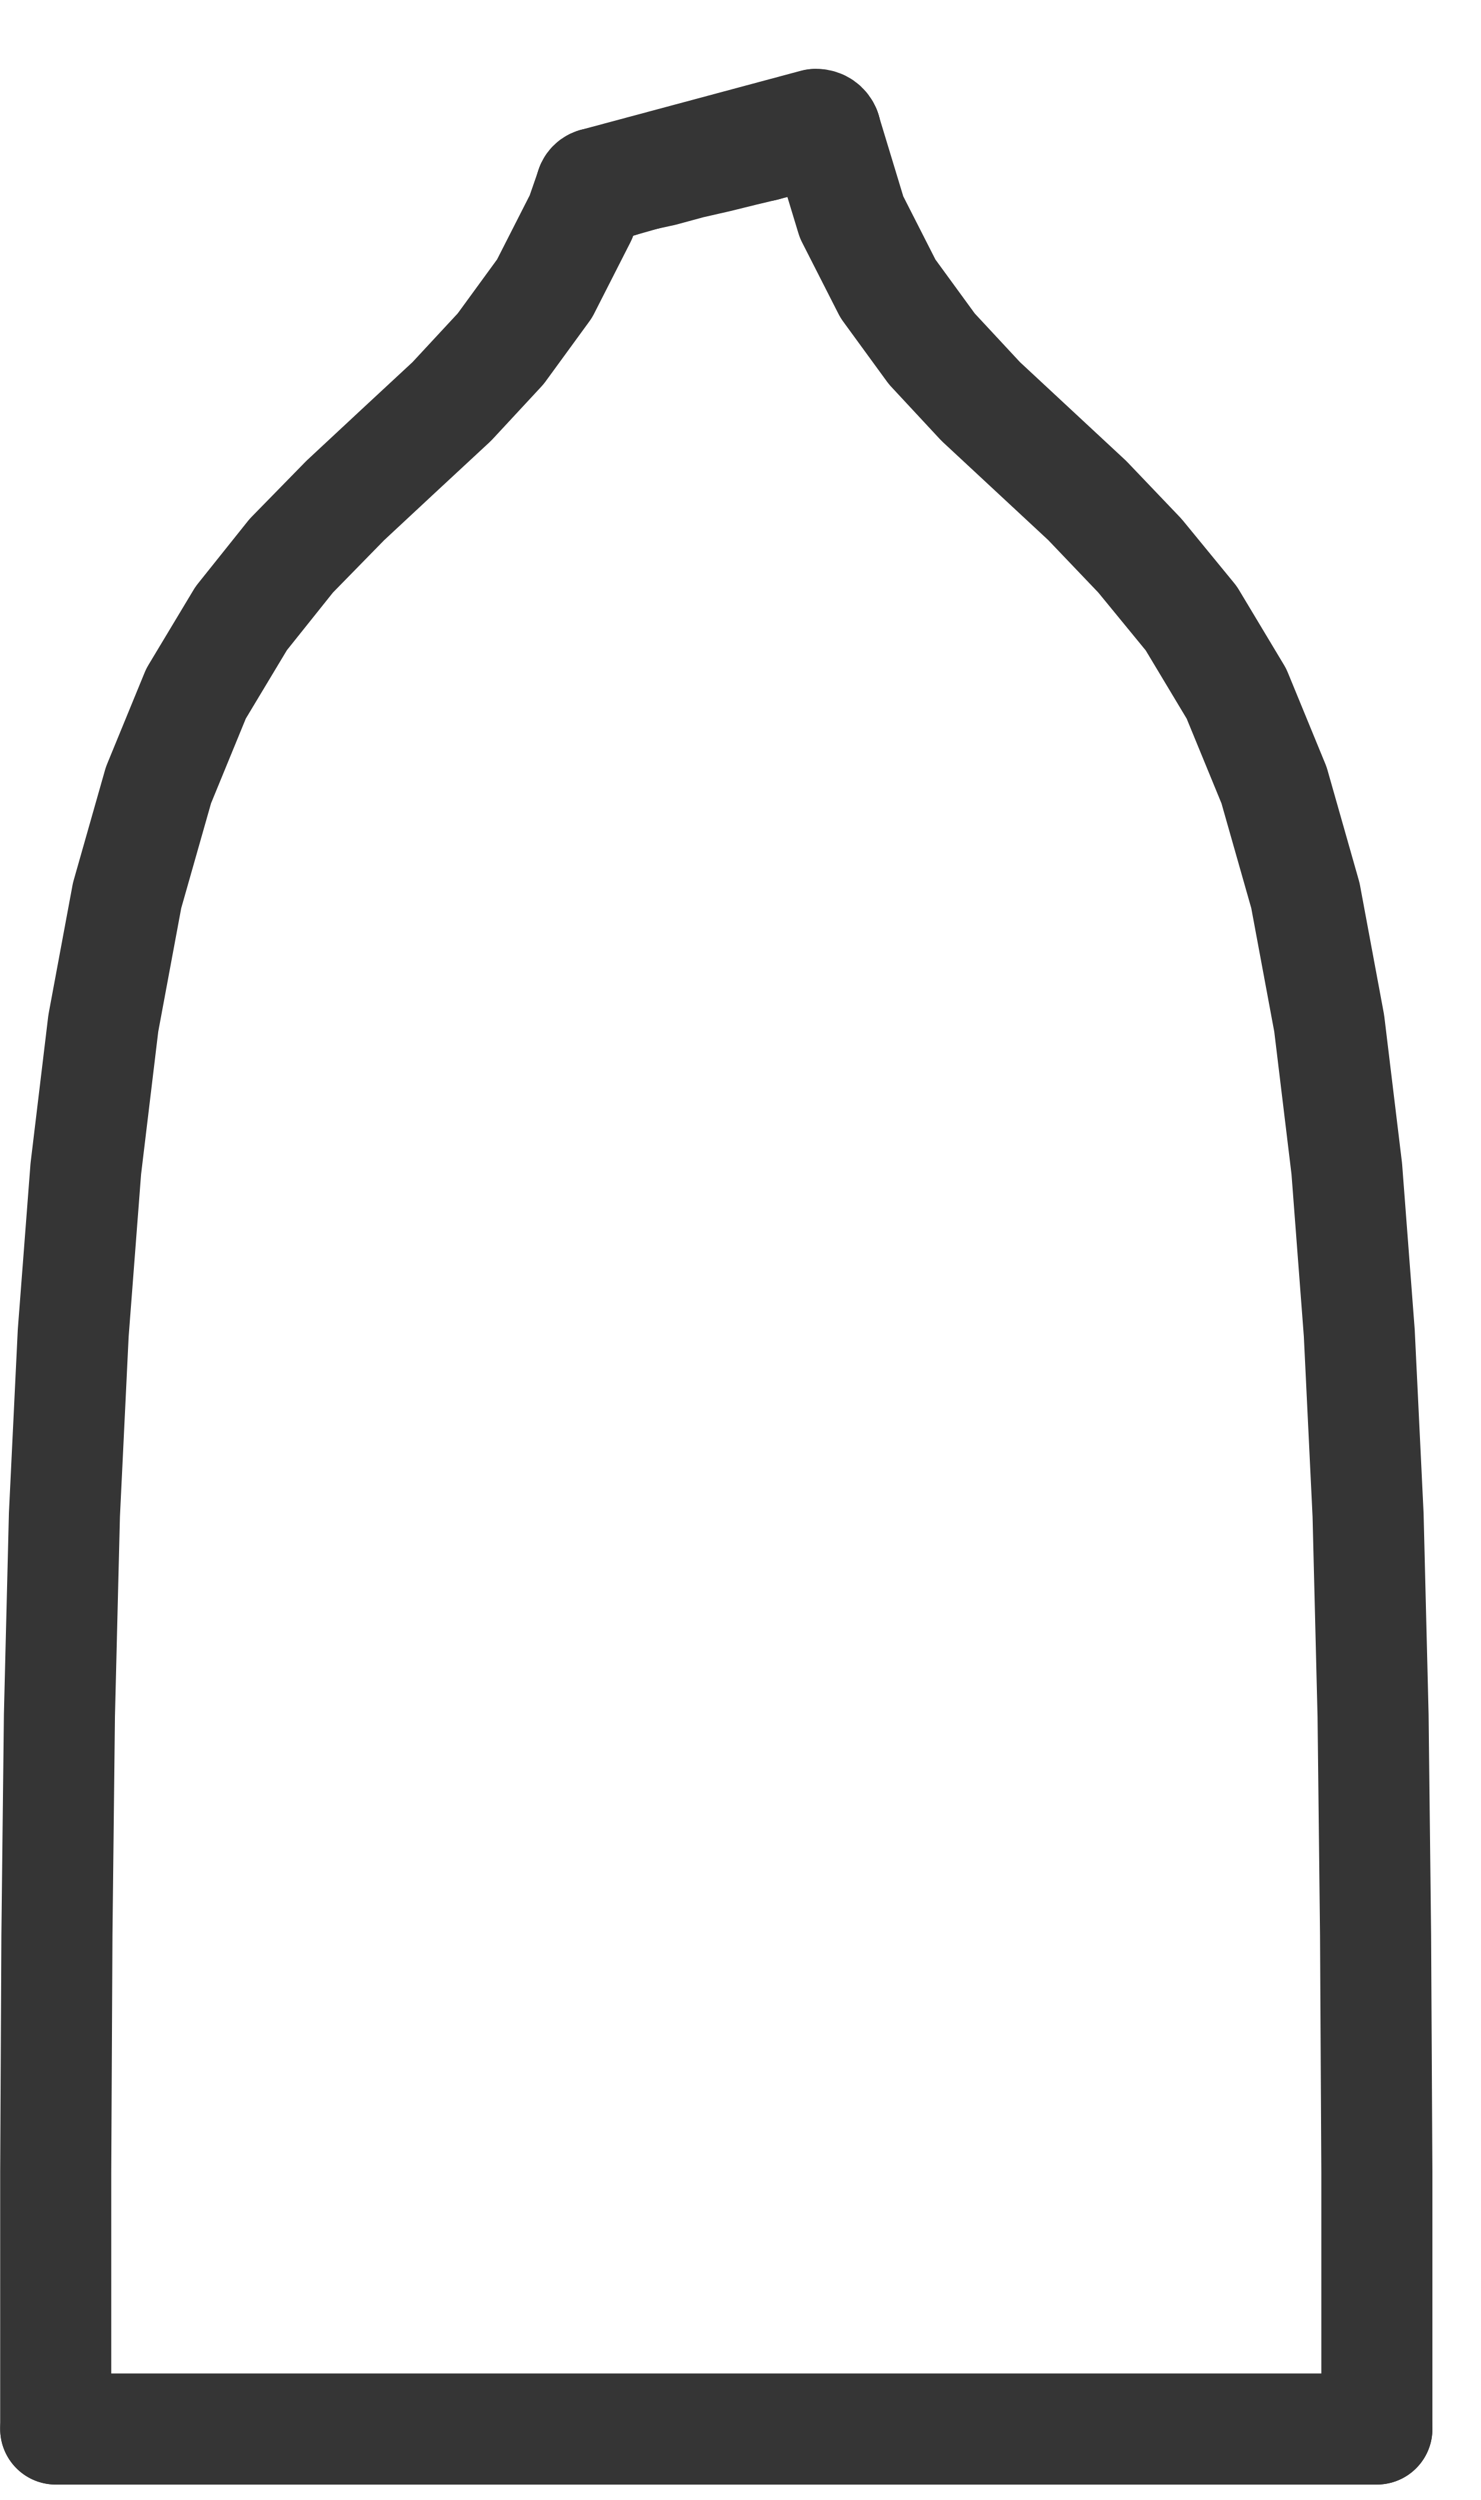
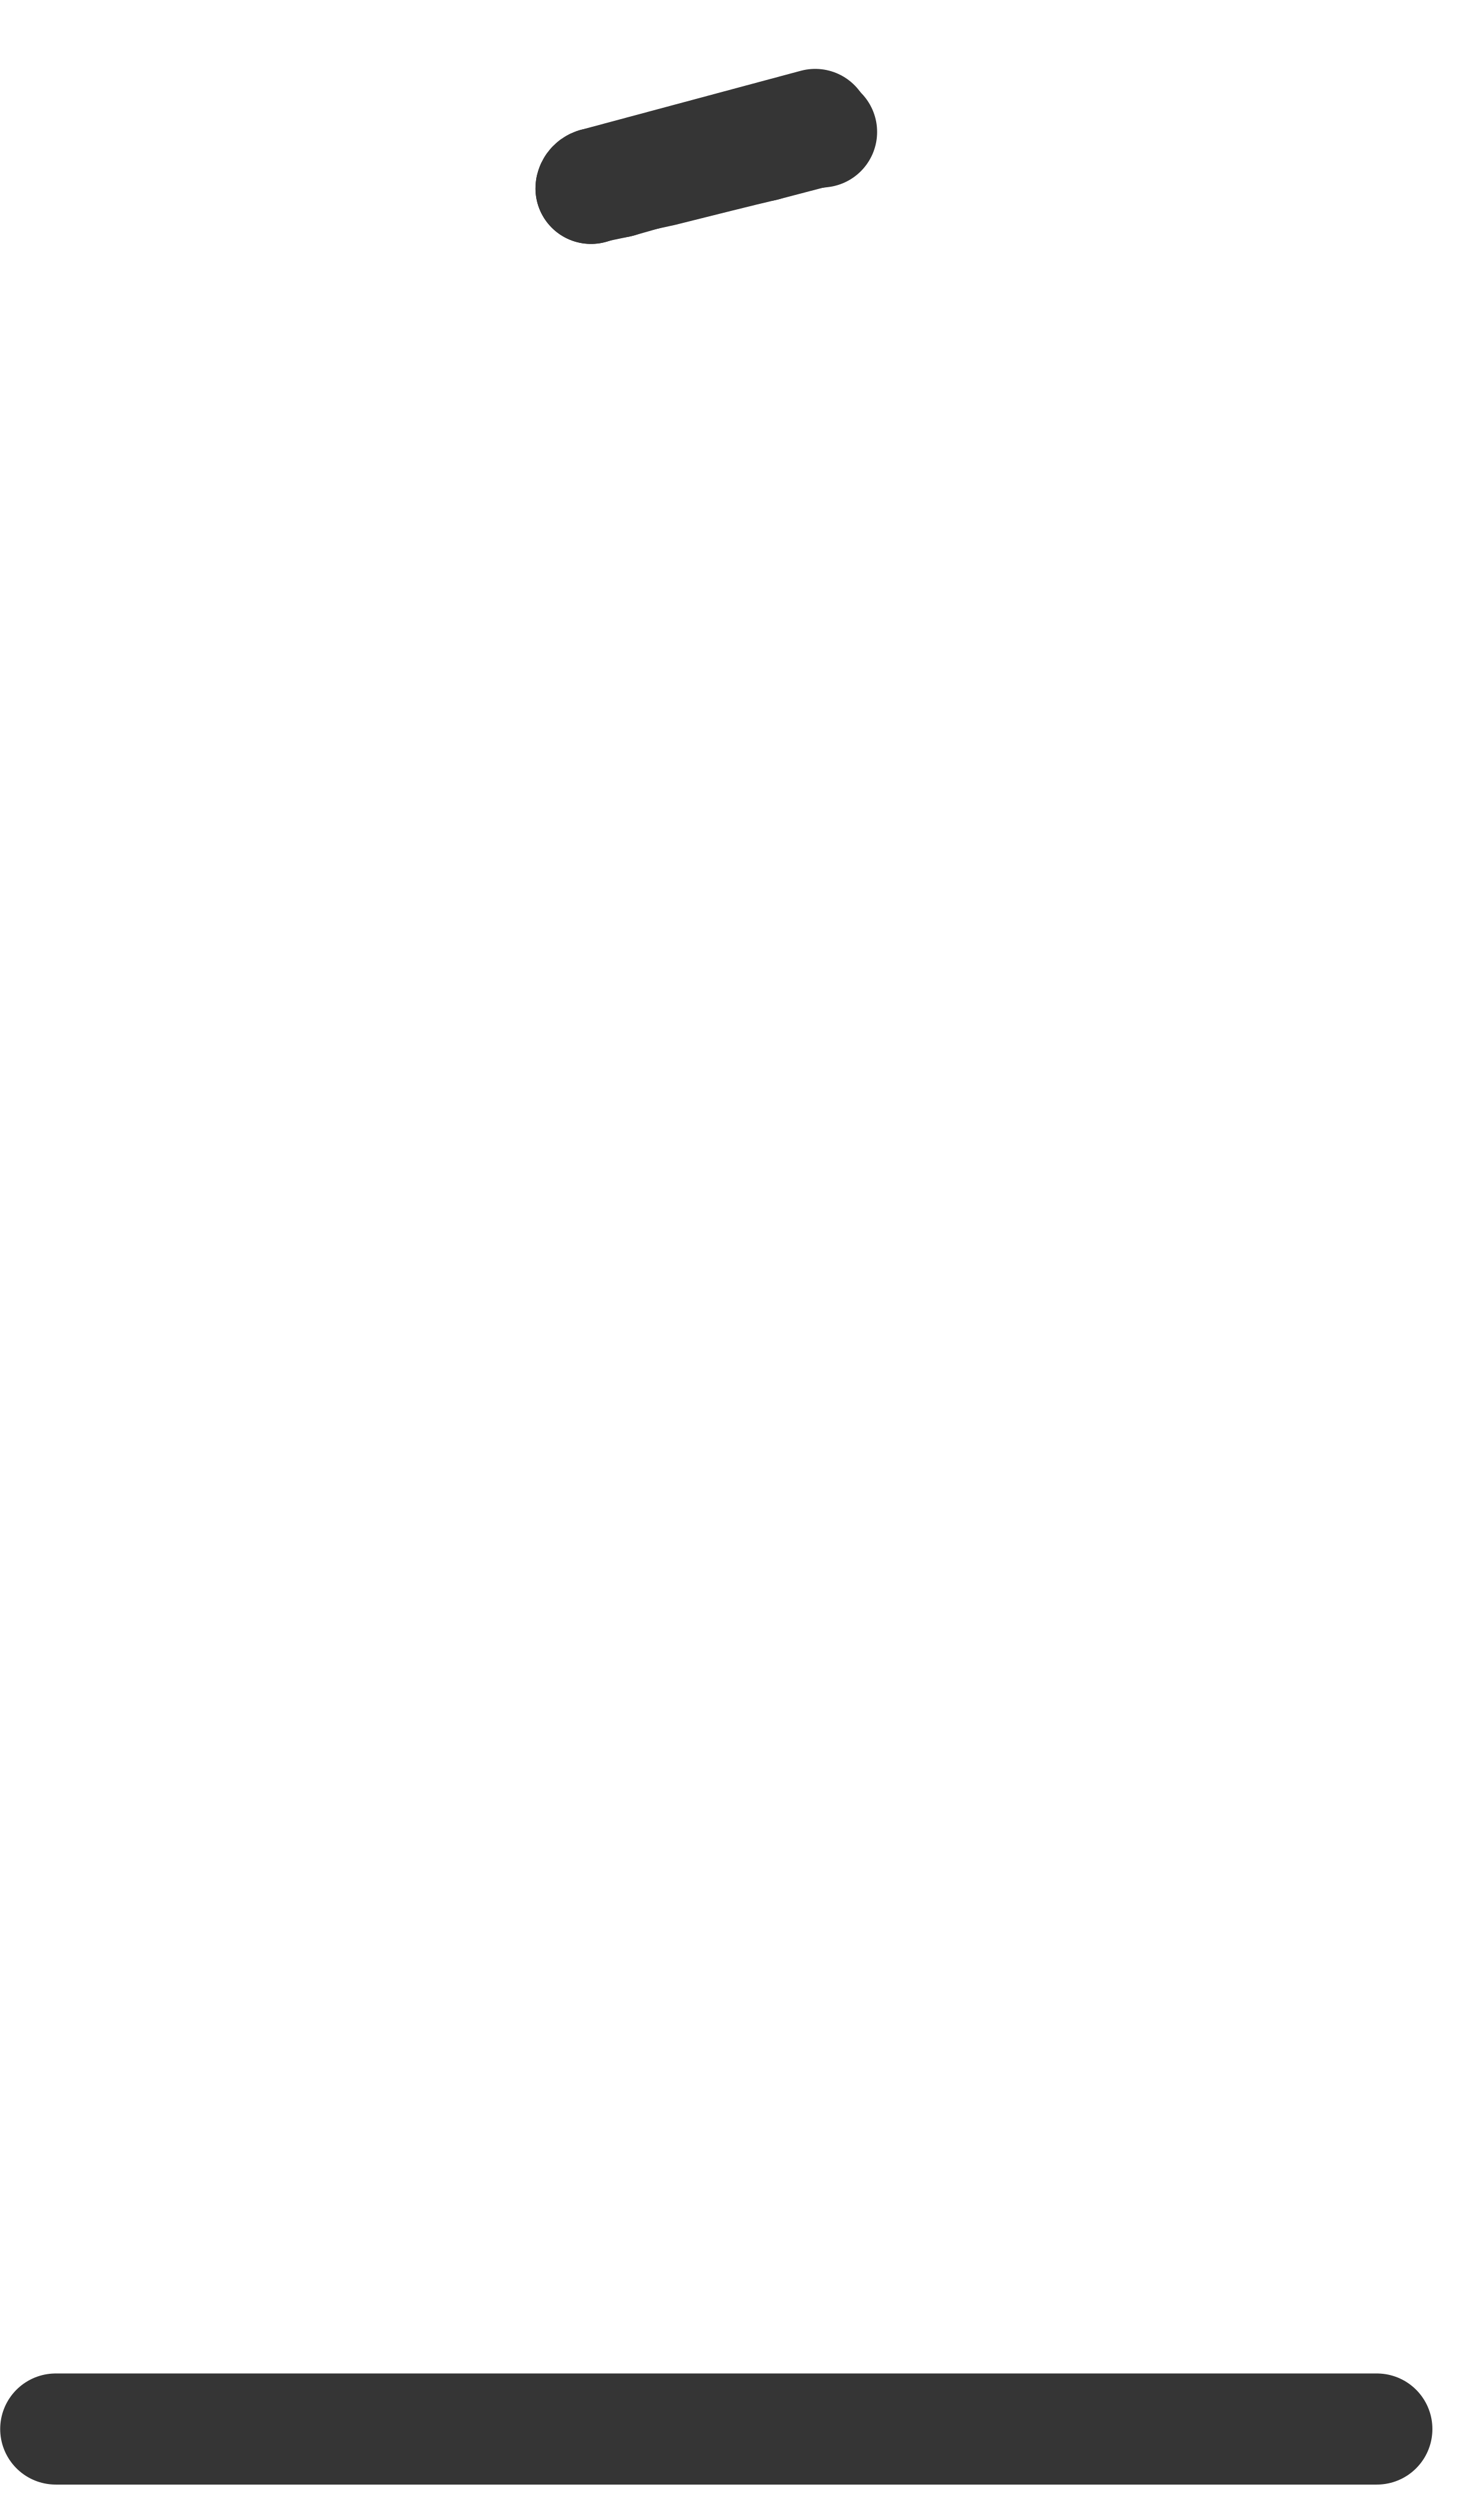
<svg xmlns="http://www.w3.org/2000/svg" width="16" height="27" viewBox="0 0 16 27" fill="none">
  <path d="M0.602 26.235H7.738H14.875" stroke="#353535" stroke-width="1.2" stroke-linecap="round" stroke-linejoin="round" />
-   <path d="M6.384 2.034L6.276 2.345L5.883 3.117L5.409 3.767L4.881 4.336L4.312 4.864L3.73 5.406L3.147 6.002L2.606 6.679L2.118 7.491L1.712 8.48L1.373 9.672L1.116 11.053L0.927 12.624L0.791 14.398L0.696 16.361L0.642 18.528L0.615 20.898L0.602 23.458V26.234" stroke="#353535" stroke-width="1.2" stroke-linecap="round" stroke-linejoin="round" />
-   <path d="M8.916 1.411L9.2 2.346L9.593 3.118L10.067 3.768L10.595 4.336L11.164 4.865L11.746 5.406L12.315 6.002L12.87 6.679L13.358 7.492L13.764 8.48L14.103 9.672L14.36 11.053L14.55 12.624L14.685 14.398L14.78 16.362L14.834 18.529L14.861 20.898L14.875 23.458V26.234" stroke="#353535" stroke-width="1.2" stroke-linecap="round" stroke-linejoin="round" />
  <path d="M8.807 1.344L6.438 1.98" stroke="#353535" stroke-width="1.2" stroke-linecap="round" stroke-linejoin="round" />
  <path d="M6.425 2.021L6.385 2.034" stroke="#353535" stroke-width="1.2" stroke-linecap="round" stroke-linejoin="round" />
  <path d="M6.681 1.967L6.424 2.021" stroke="#353535" stroke-width="1.2" stroke-linecap="round" stroke-linejoin="round" />
  <path d="M6.966 1.886L6.682 1.967" stroke="#353535" stroke-width="1.2" stroke-linecap="round" stroke-linejoin="round" />
-   <path d="M8.253 1.574L8.023 1.629L7.752 1.696L7.454 1.764L7.156 1.845L6.967 1.886" stroke="#353535" stroke-width="1.2" stroke-linecap="round" stroke-linejoin="round" />
+   <path d="M8.253 1.574L8.023 1.629L7.752 1.696L7.156 1.845L6.967 1.886" stroke="#353535" stroke-width="1.2" stroke-linecap="round" stroke-linejoin="round" />
  <path d="M8.769 1.439L8.254 1.574" stroke="#353535" stroke-width="1.2" stroke-linecap="round" stroke-linejoin="round" />
  <path d="M8.876 1.425L8.768 1.438" stroke="#353535" stroke-width="1.2" stroke-linecap="round" stroke-linejoin="round" />
-   <path d="M8.916 1.411L8.875 1.425" stroke="#353535" stroke-width="1.2" stroke-linecap="round" stroke-linejoin="round" />
-   <path d="M8.917 1.412C8.904 1.371 8.863 1.344 8.822 1.344" stroke="#353535" stroke-width="1.2" stroke-linecap="round" stroke-linejoin="round" />
  <path d="M6.439 1.981C6.412 1.981 6.385 2.008 6.385 2.035" stroke="#353535" stroke-width="1.2" stroke-linecap="round" stroke-linejoin="round" />
</svg>